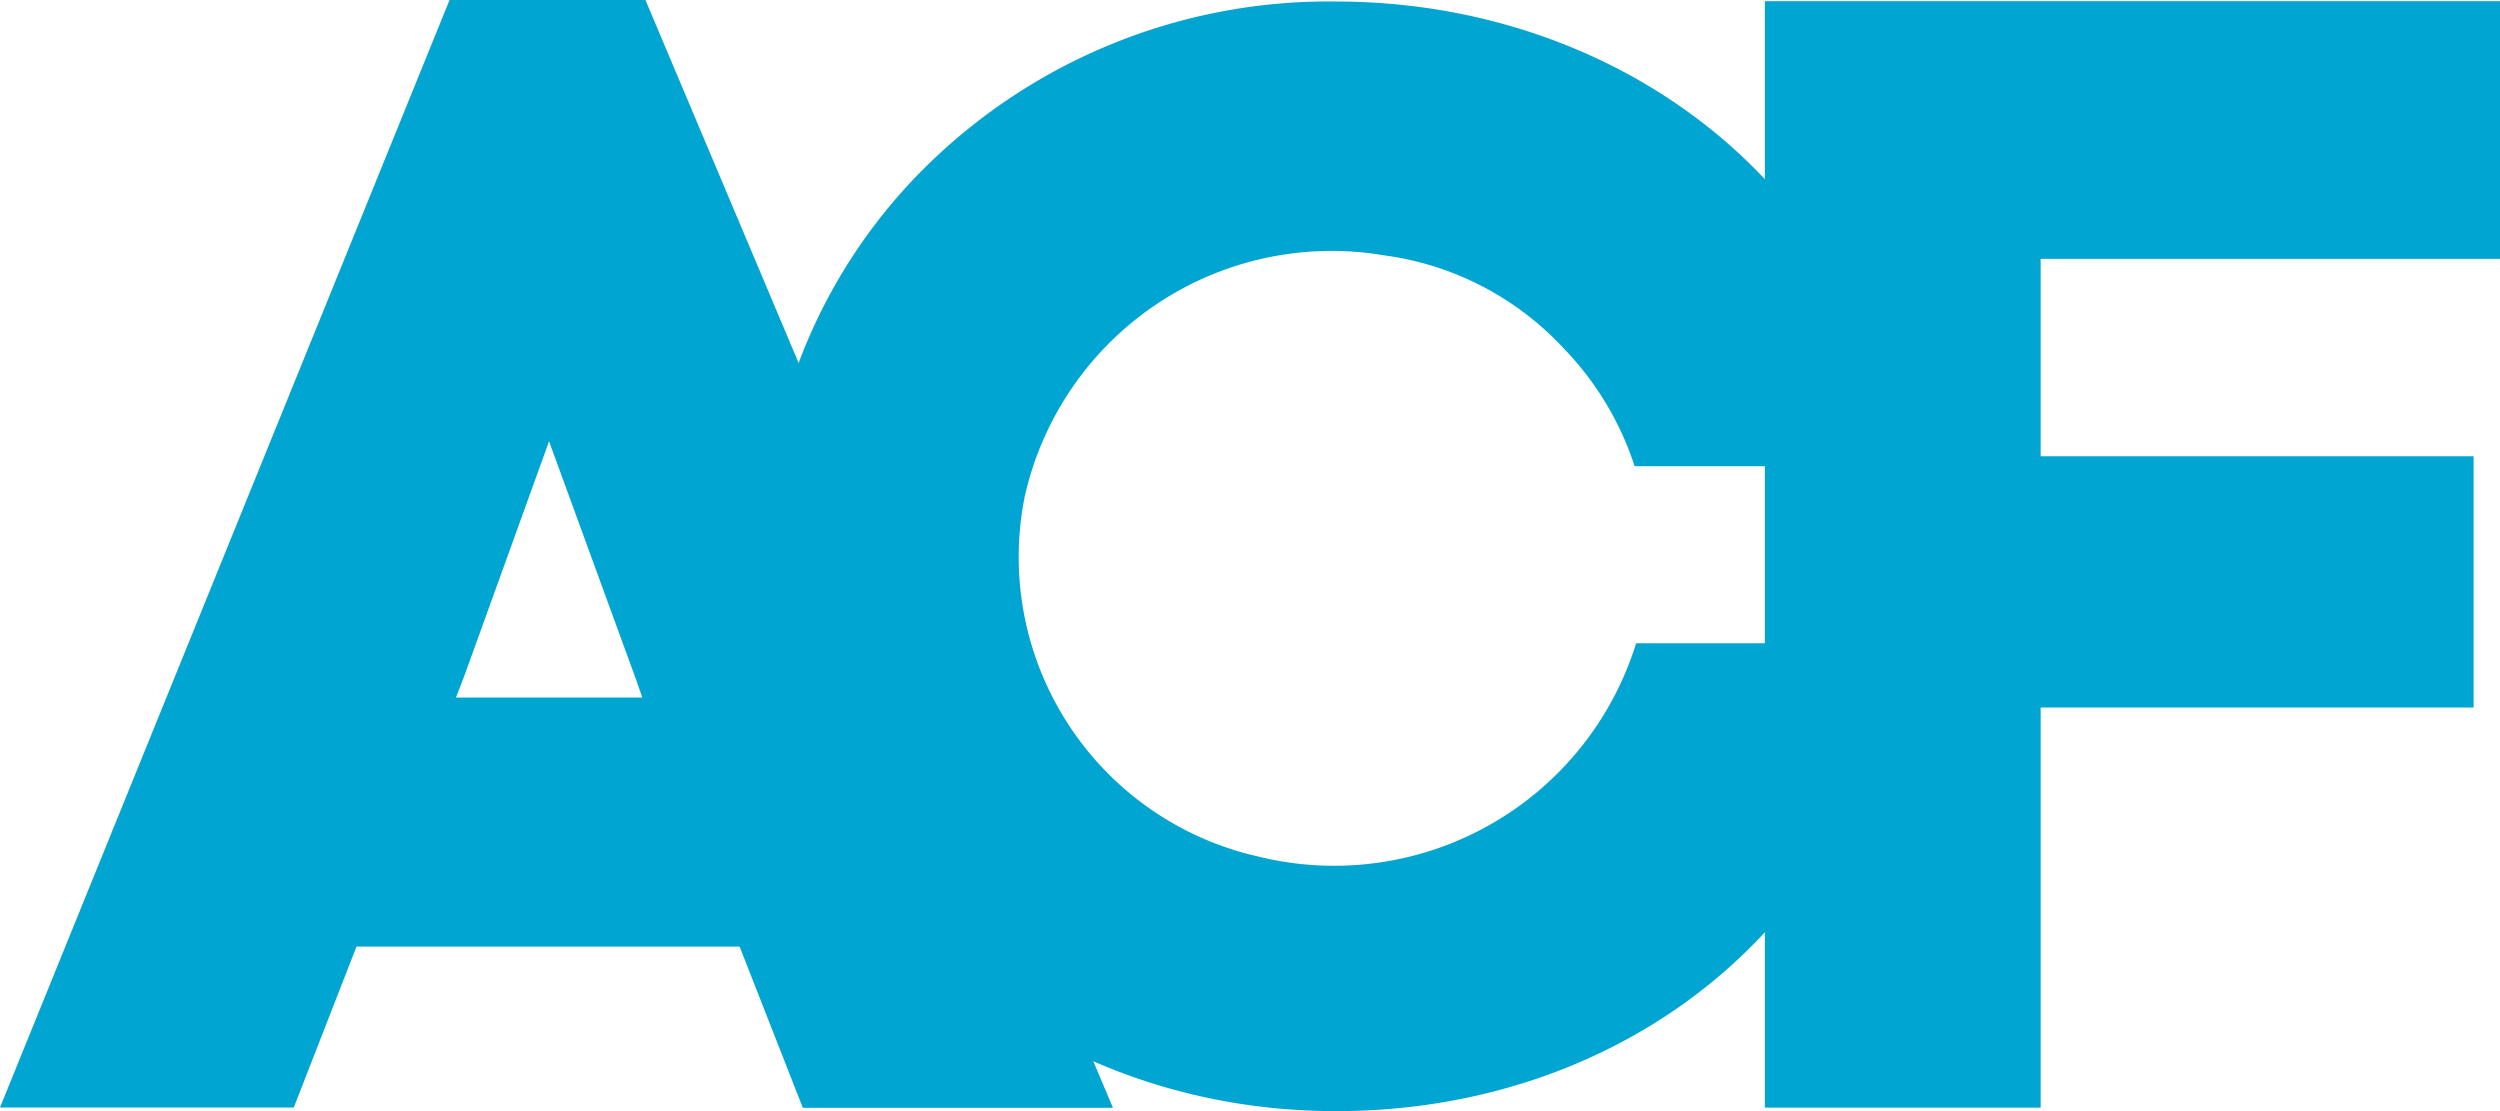
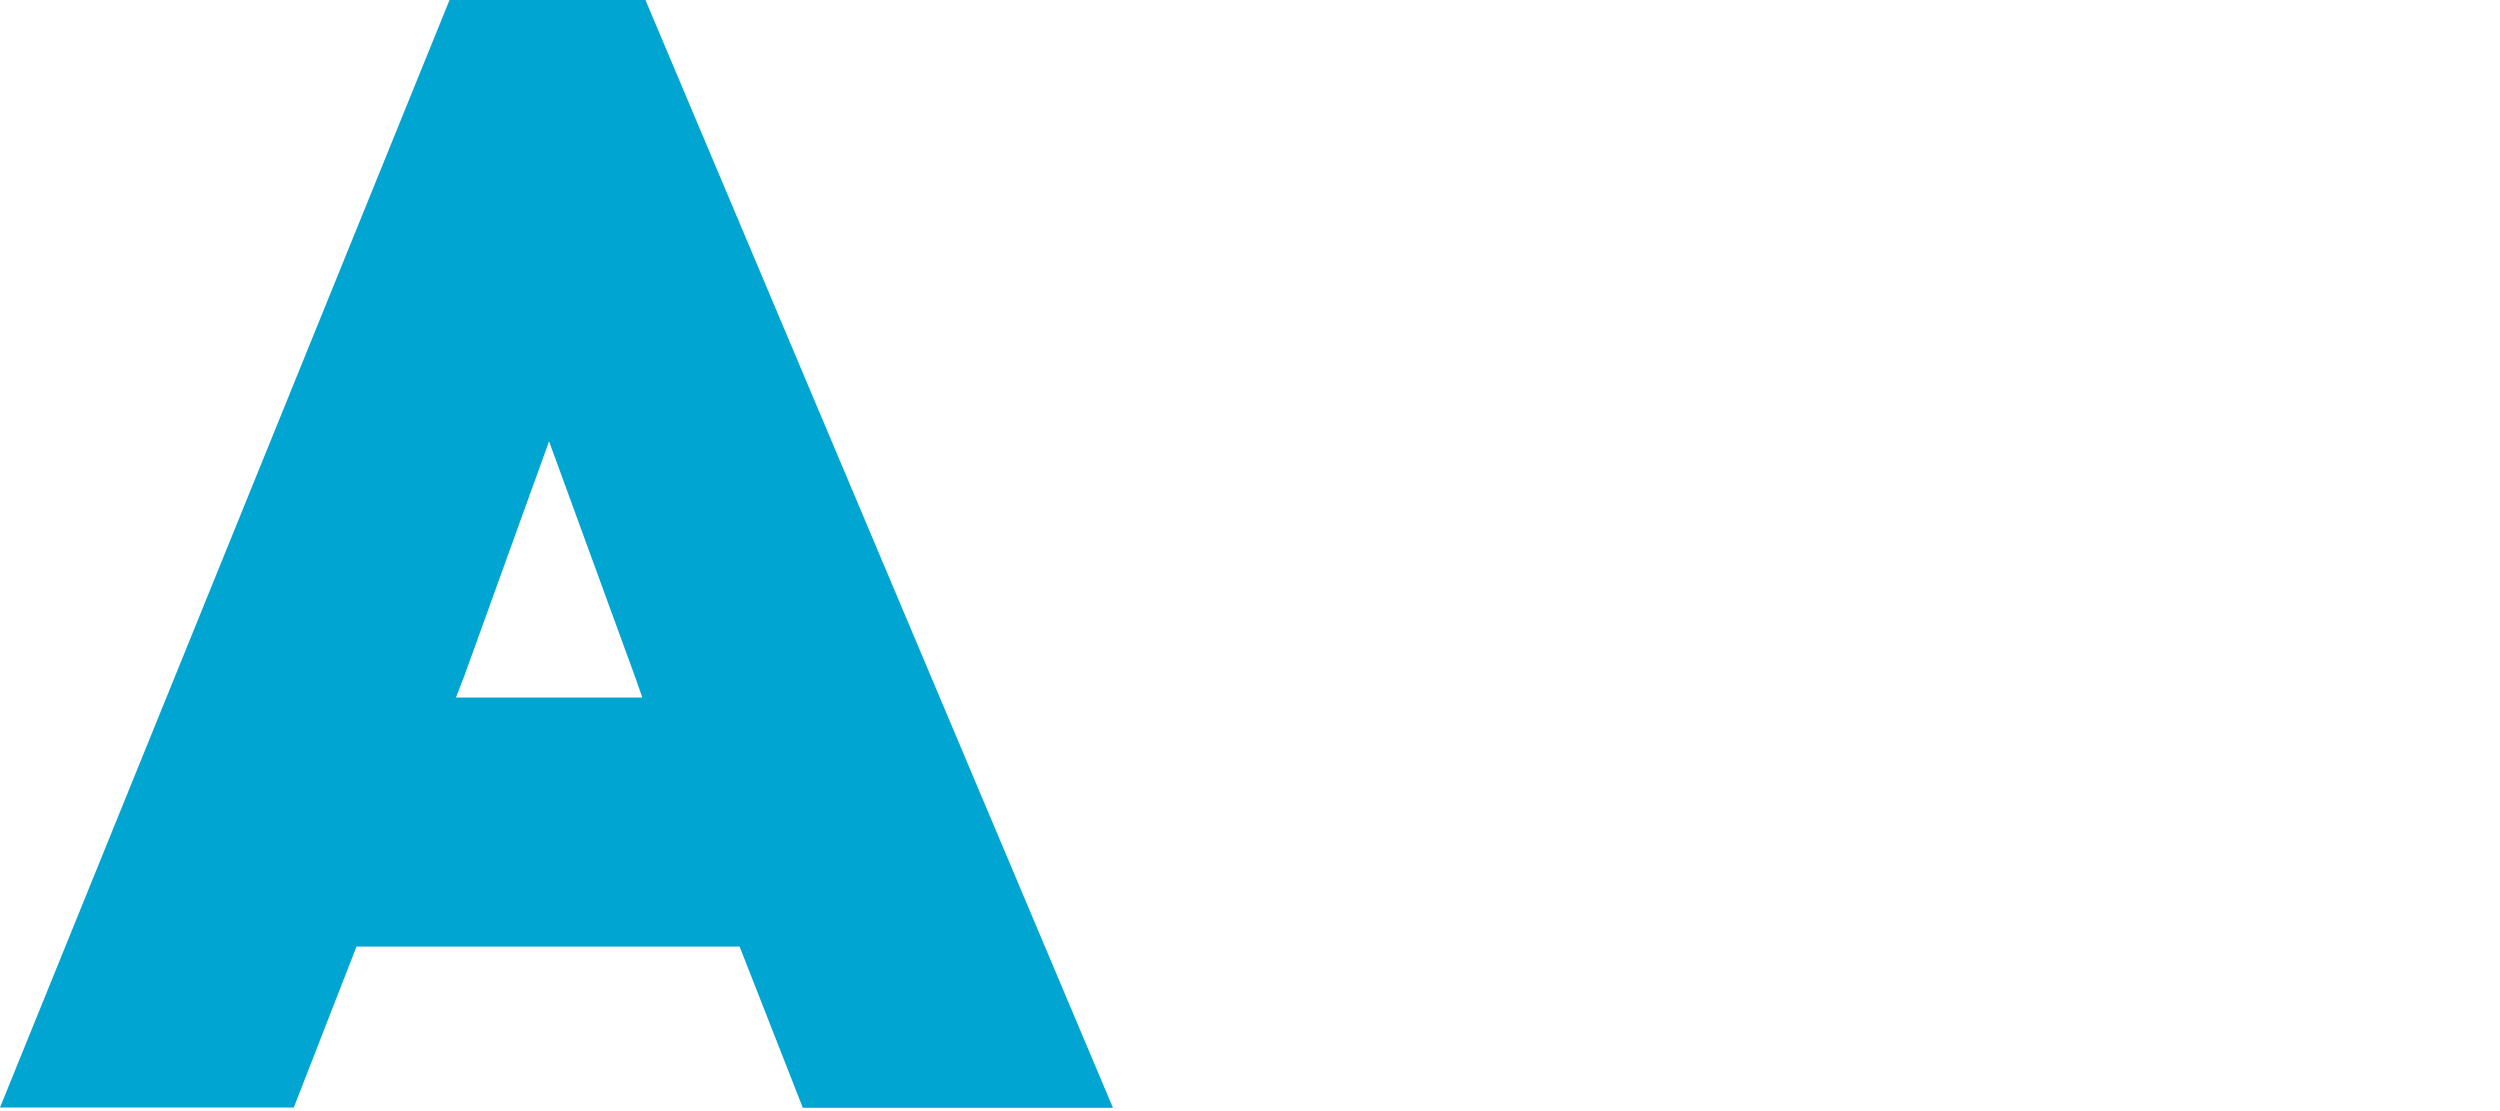
<svg xmlns="http://www.w3.org/2000/svg" width="76.149" height="33.844" viewBox="0 0 76.149 33.844">
  <g id="ACF" transform="translate(4755 -7694)">
-     <path id="Path_9387" data-name="Path 9387" d="M46.453,33.727h-8.4V.025H60.445V7.873H46.453v6.014H59.641V21.54H46.453V33.728Z" transform="translate(-4739.296 7694.011)" fill="#00a5d1" />
-     <path id="Path_9389" data-name="Path 9389" d="M43.037,19.581a9.63,9.63,0,0,1-11.517,6.494A9.351,9.351,0,0,1,24.414,15.11,9.583,9.583,0,0,1,35.382,7.768a9.091,9.091,0,0,1,5.438,2.819,9.285,9.285,0,0,1,2.171,3.6h8.075C50.008,5.729,42.552.033,33.89.033A17.465,17.465,0,0,0,21.52,4.948a16.566,16.566,0,0,0-5.044,12.058c0,9.657,7.768,16.826,17.417,16.826,8.757,0,15.969-5.673,17.223-14.251H43.037Z" transform="translate(-4748.201 7694.013)" fill="#00a5d1" />
    <path id="Path_9391" data-name="Path 9391" d="M22.529,28.834H10.858l-1.91,4.9H0L13.693,0H19.66L33.9,33.743H24.454Zm-8.348-8.35-.292.762h5.676l-.2-.572-2.641-7.233-2.544,7.044Z" transform="translate(-4755 7694)" fill="#00a5d1" />
  </g>
</svg>